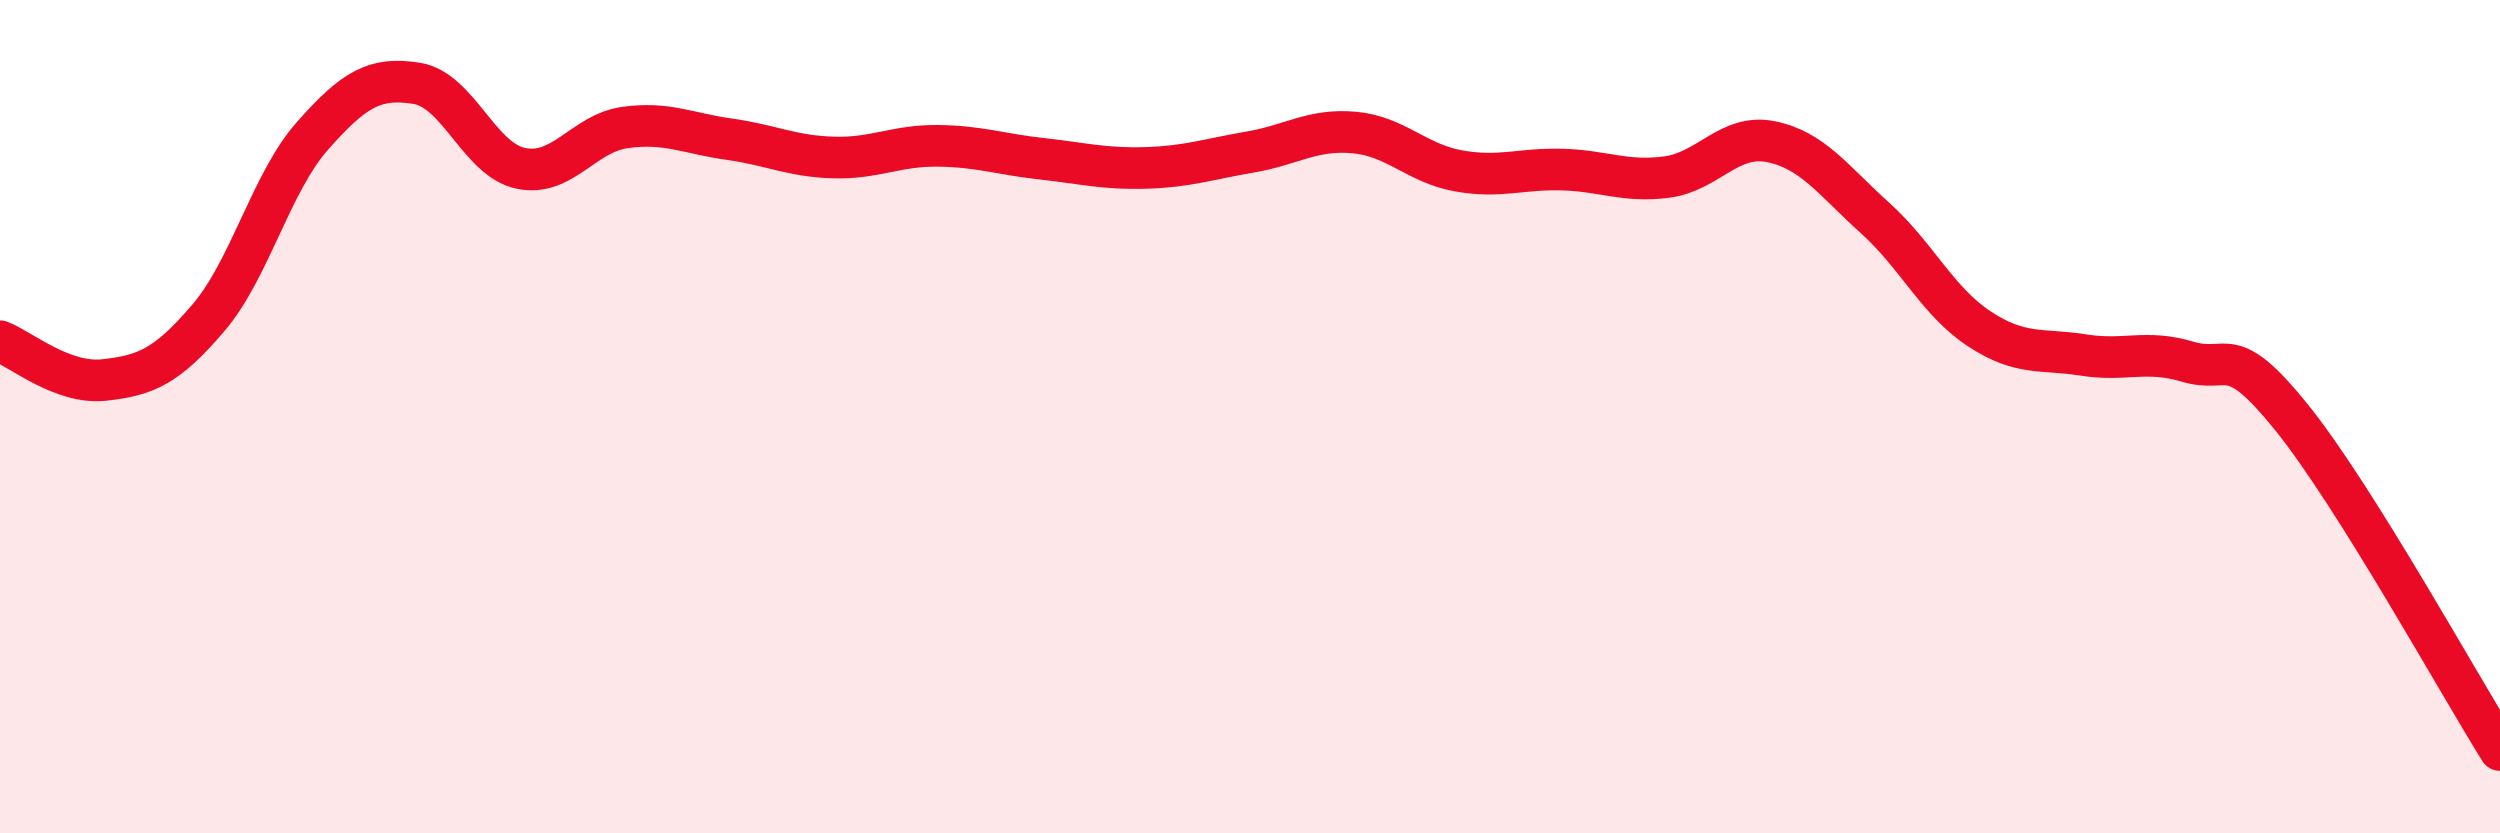
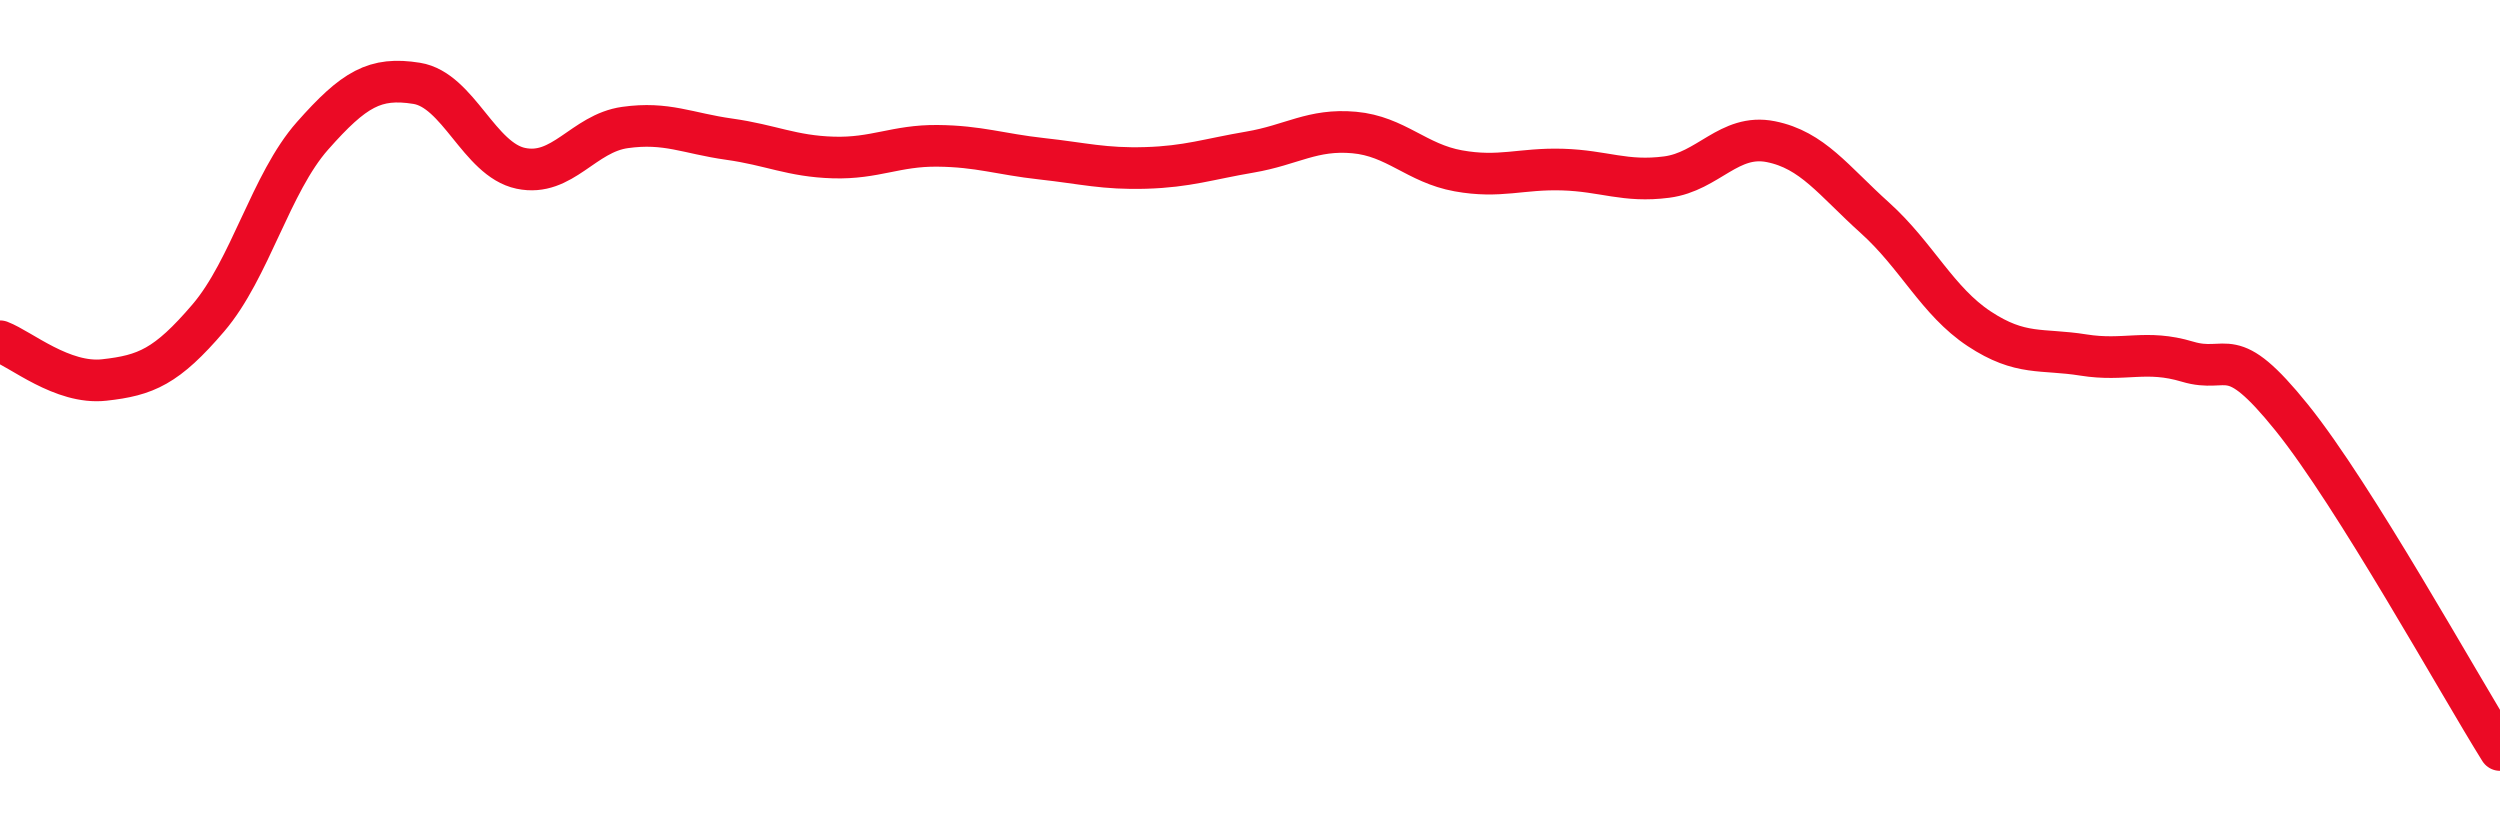
<svg xmlns="http://www.w3.org/2000/svg" width="60" height="20" viewBox="0 0 60 20">
-   <path d="M 0,8.19 C 0.5,8.38 1.5,9.23 2.5,9.12 C 3.5,9.01 4,8.8 5,7.63 C 6,6.46 6.5,4.39 7.5,3.26 C 8.5,2.13 9,1.84 10,2 C 11,2.16 11.5,3.83 12.5,4.04 C 13.5,4.25 14,3.2 15,3.06 C 16,2.92 16.5,3.2 17.5,3.34 C 18.5,3.48 19,3.75 20,3.78 C 21,3.81 21.5,3.49 22.5,3.5 C 23.5,3.51 24,3.7 25,3.81 C 26,3.92 26.5,4.06 27.5,4.03 C 28.5,4 29,3.82 30,3.65 C 31,3.48 31.5,3.09 32.5,3.18 C 33.5,3.27 34,3.92 35,4.1 C 36,4.28 36.5,4.04 37.5,4.07 C 38.5,4.1 39,4.38 40,4.25 C 41,4.12 41.5,3.2 42.5,3.4 C 43.5,3.6 44,4.33 45,5.23 C 46,6.13 46.5,7.23 47.5,7.89 C 48.5,8.55 49,8.36 50,8.52 C 51,8.68 51.5,8.38 52.5,8.68 C 53.5,8.98 53.5,8.16 55,10.02 C 56.5,11.88 59,16.4 60,18L60 20L0 20Z" fill="#EB0A25" opacity="0.1" stroke-linecap="round" stroke-linejoin="round" />
  <path d="M 0,8.19 C 0.5,8.38 1.5,9.23 2.5,9.12 C 3.5,9.01 4,8.8 5,7.63 C 6,6.46 6.5,4.39 7.5,3.26 C 8.5,2.13 9,1.84 10,2 C 11,2.16 11.5,3.83 12.5,4.04 C 13.5,4.25 14,3.2 15,3.06 C 16,2.92 16.5,3.2 17.5,3.34 C 18.5,3.48 19,3.75 20,3.78 C 21,3.81 21.5,3.49 22.5,3.5 C 23.5,3.51 24,3.7 25,3.81 C 26,3.92 26.5,4.06 27.5,4.03 C 28.5,4 29,3.82 30,3.65 C 31,3.48 31.5,3.09 32.5,3.18 C 33.5,3.27 34,3.92 35,4.1 C 36,4.28 36.5,4.04 37.5,4.07 C 38.5,4.1 39,4.38 40,4.25 C 41,4.12 41.5,3.2 42.5,3.4 C 43.5,3.6 44,4.33 45,5.23 C 46,6.13 46.5,7.23 47.5,7.89 C 48.5,8.55 49,8.36 50,8.52 C 51,8.68 51.5,8.38 52.5,8.68 C 53.5,8.98 53.5,8.16 55,10.02 C 56.5,11.88 59,16.4 60,18" stroke="#EB0A25" stroke-width="1" fill="none" stroke-linecap="round" stroke-linejoin="round" />
</svg>